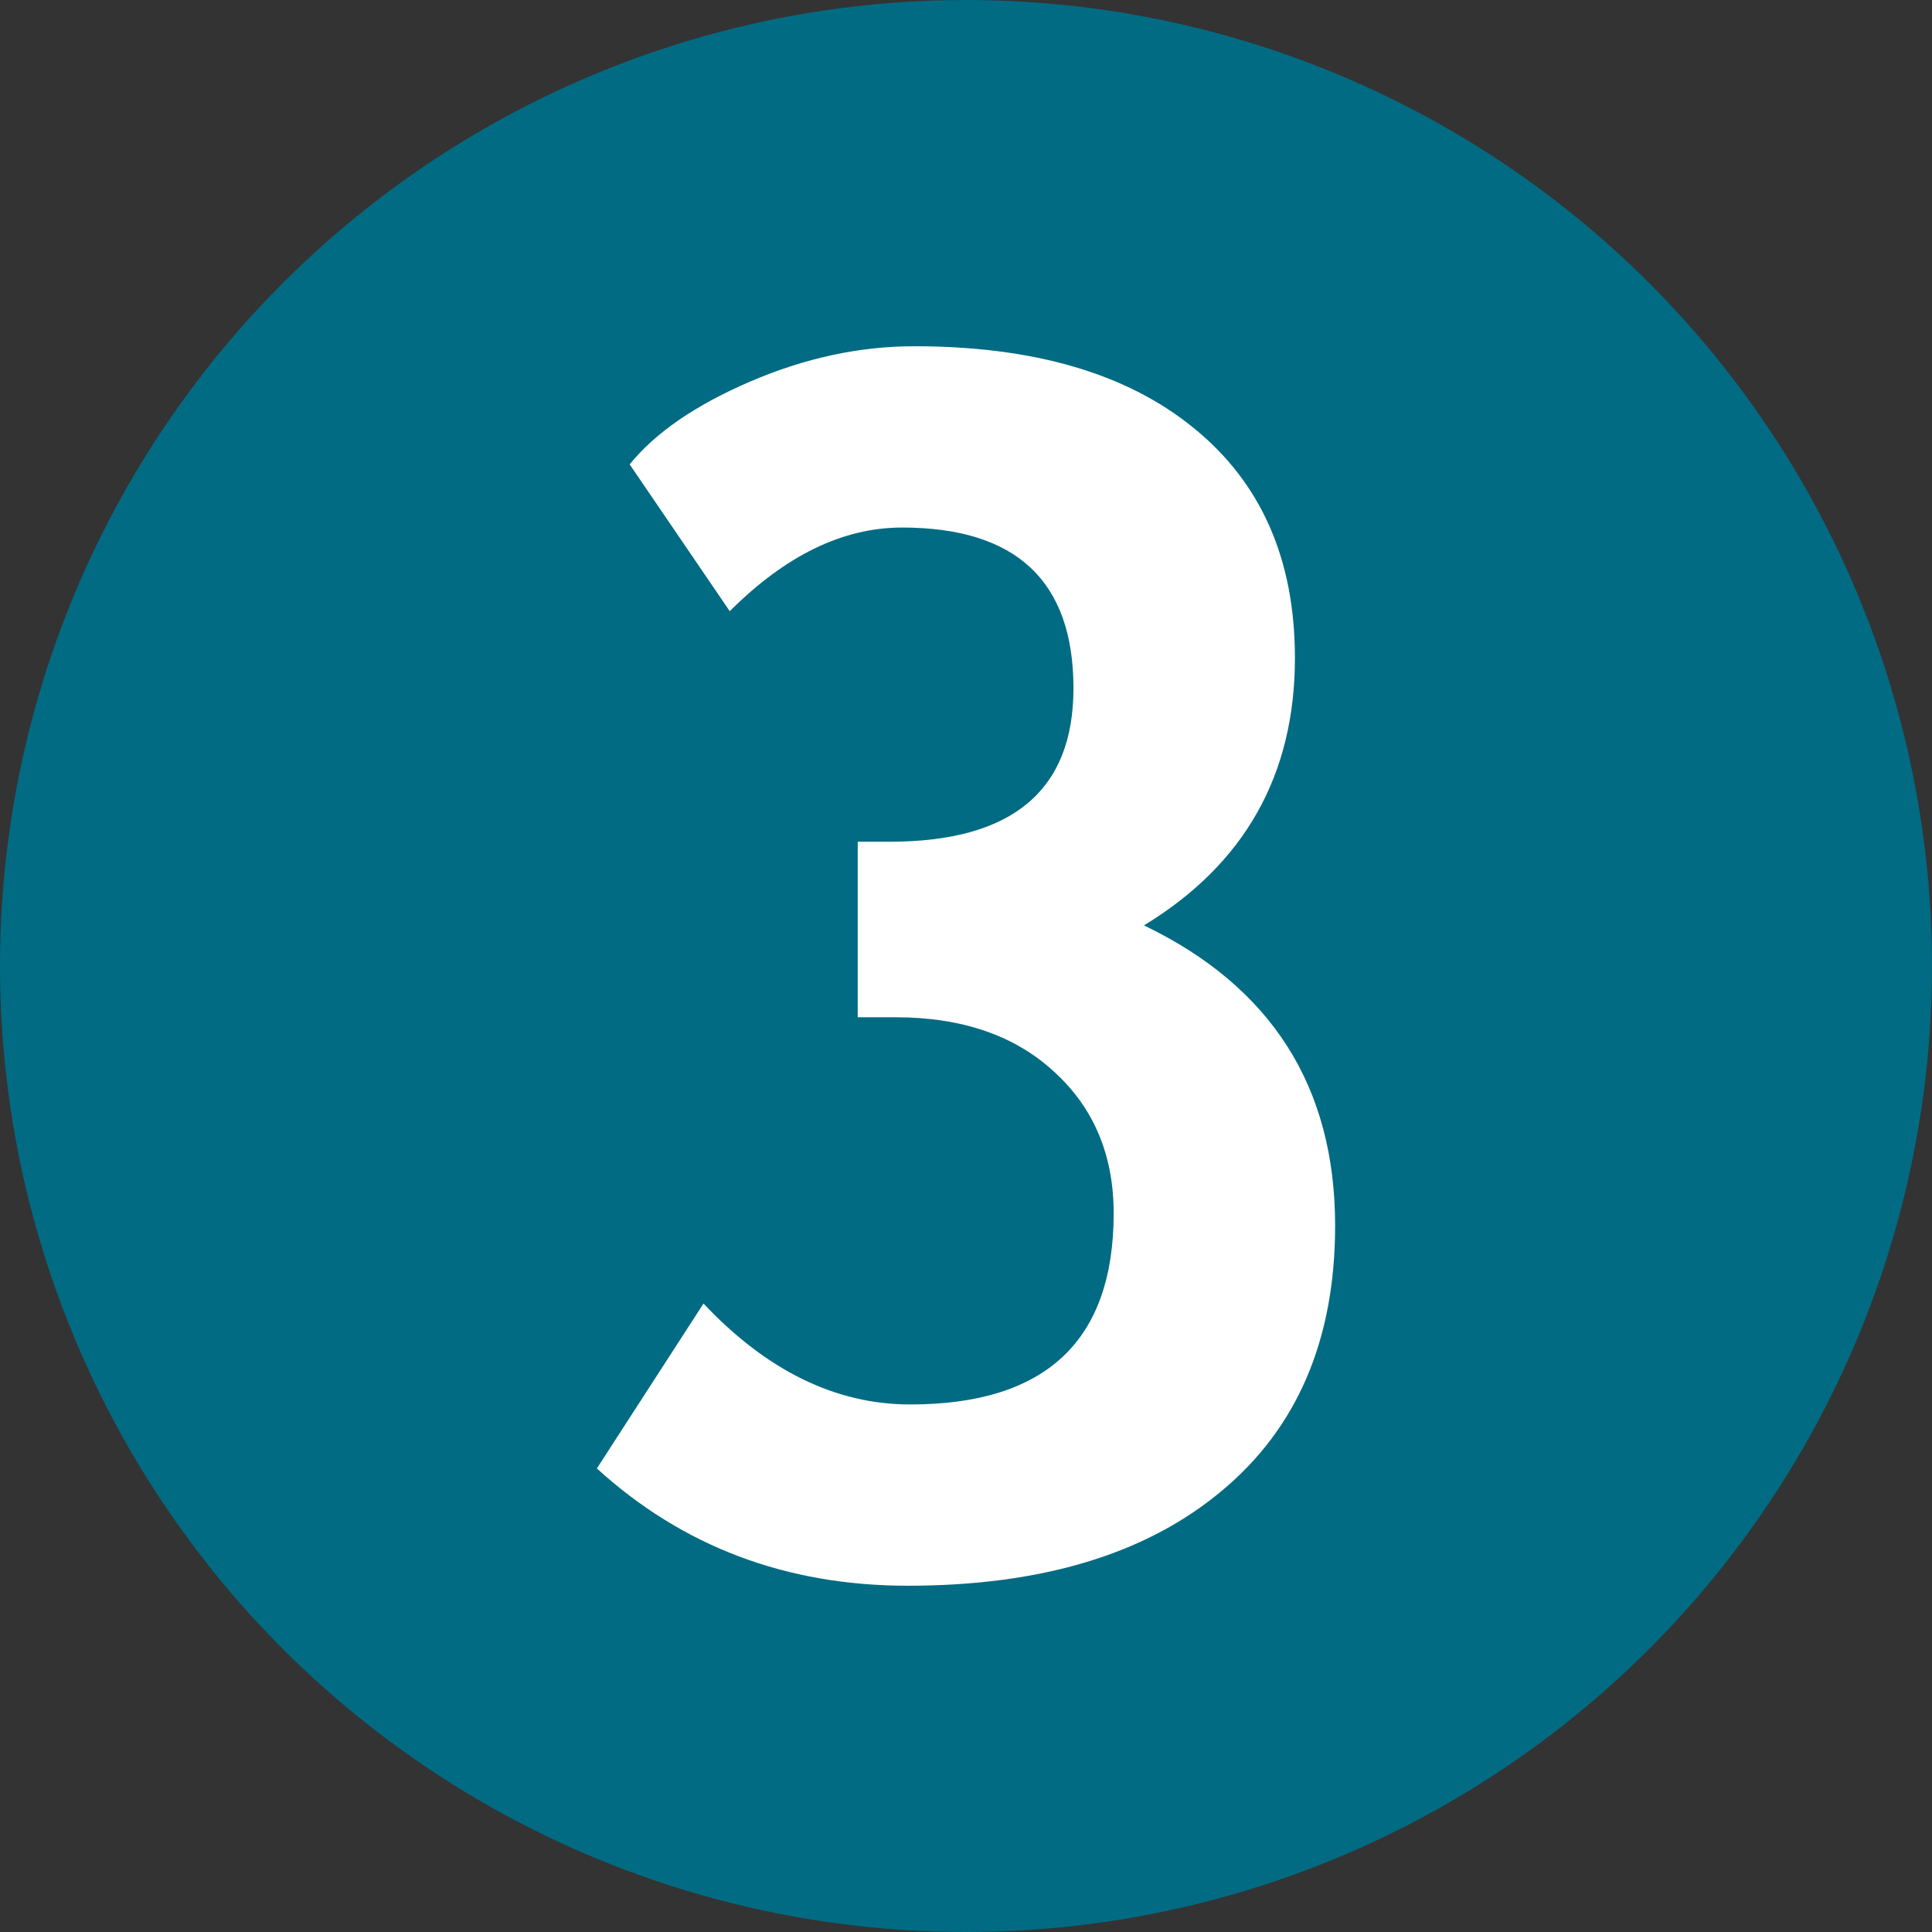
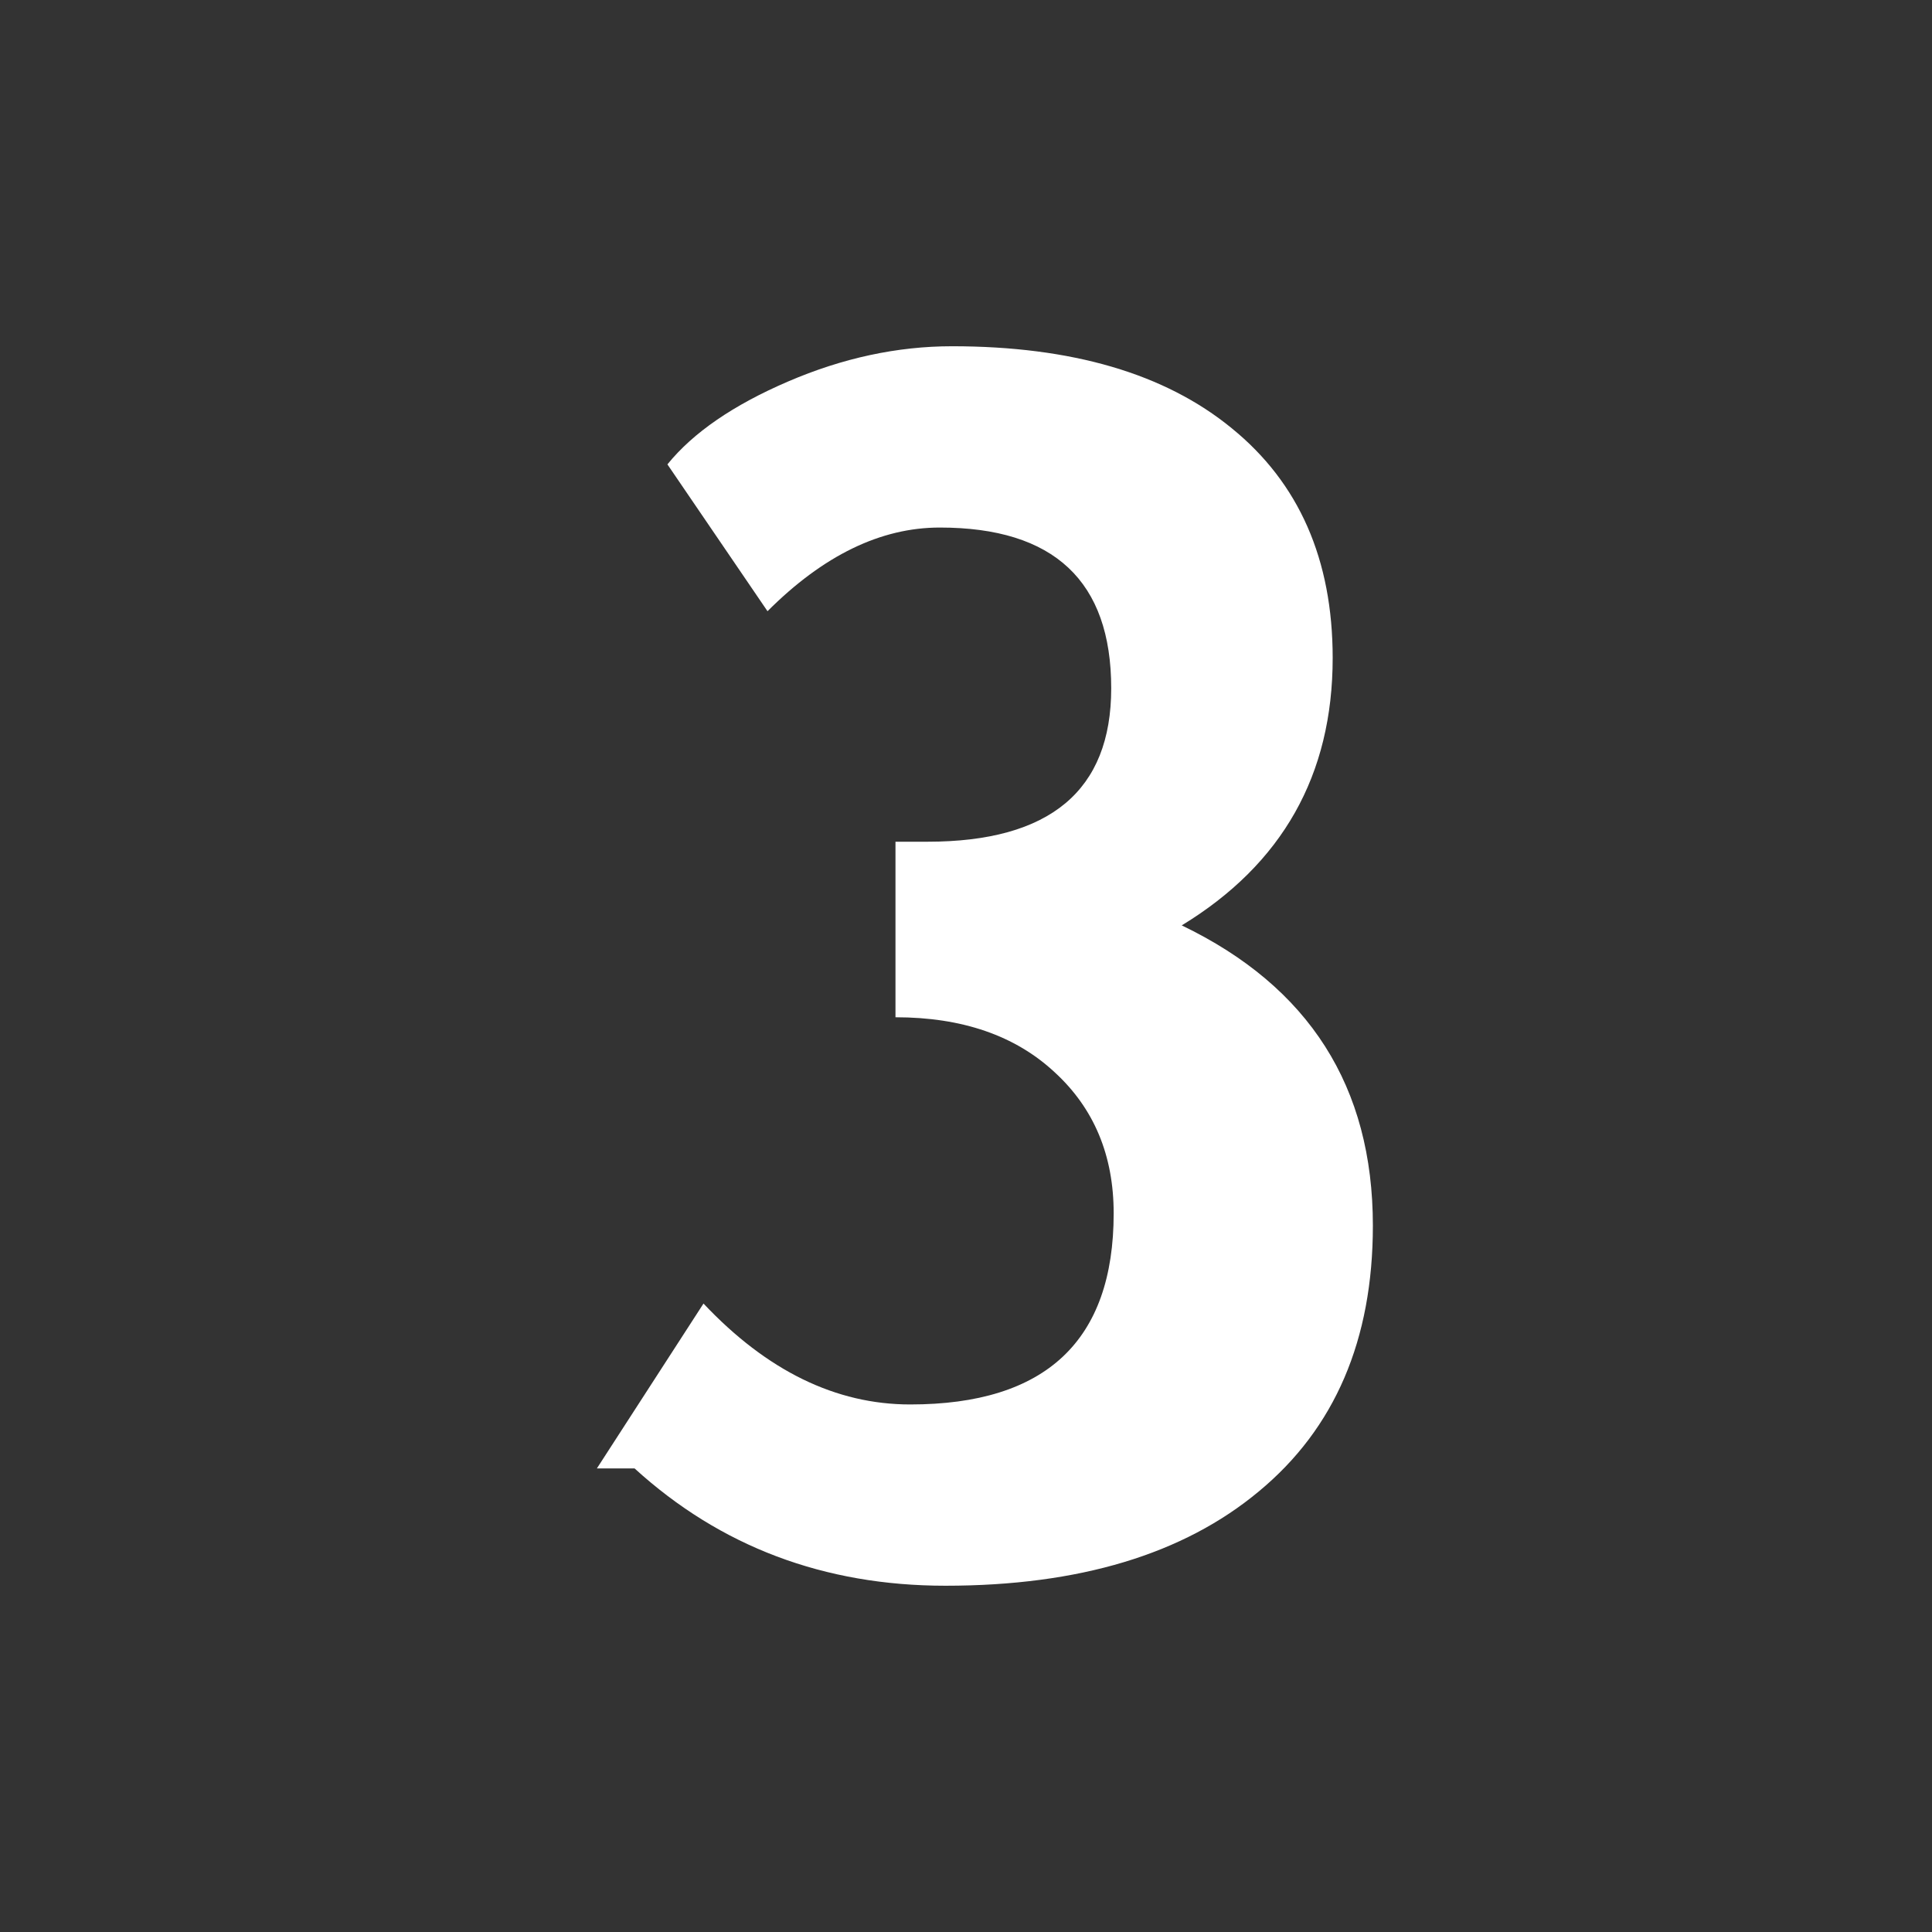
<svg xmlns="http://www.w3.org/2000/svg" version="1.1" id="Premier_plan" x="0px" y="0px" width="92px" height="92px" viewBox="0 0 92 92" style="enable-background:new 0 0 92 92;" xml:space="preserve">
  <rect x="0" y="0" width="92" height="92" fill="#333333" stroke="none" />
  <g>
    <g>
-       <circle style="fill-rule:evenodd;clip-rule:evenodd;fill:#006b83;" cx="46" cy="46" r="46" />
-       <path style="fill-rule:evenodd;clip-rule:evenodd;fill:#ffffff;" d="M 28.422,69.926 33.5,62.074 q 4.531,4.805 9.844,4.805 9.688,0 9.688,-9.102 0,-4.141 -2.812,-6.719 -2.812,-2.617 -7.578,-2.617 H 40.844 v -8.359 h 1.523 q 8.75,0 8.75,-7.305 0,-7.656 -8.164,-7.656 -4.219,0 -8.203,3.984 l -4.766,-6.992 q 1.836,-2.266 5.742,-3.945 3.906,-1.68 7.812,-1.68 8.555,0 13.32,3.906 4.805,3.906 4.805,10.938 0,8.359 -7.188,12.734 9.102,4.375 9.102,14.297 0,8.164 -5.43,12.656 -5.391,4.492 -14.922,4.492 -8.672,0 -14.805,-5.586 z" />
+       <path style="fill-rule:evenodd;clip-rule:evenodd;fill:#ffffff;" d="M 28.422,69.926 33.5,62.074 q 4.531,4.805 9.844,4.805 9.688,0 9.688,-9.102 0,-4.141 -2.812,-6.719 -2.812,-2.617 -7.578,-2.617 v -8.359 h 1.523 q 8.75,0 8.75,-7.305 0,-7.656 -8.164,-7.656 -4.219,0 -8.203,3.984 l -4.766,-6.992 q 1.836,-2.266 5.742,-3.945 3.906,-1.68 7.812,-1.68 8.555,0 13.32,3.906 4.805,3.906 4.805,10.938 0,8.359 -7.188,12.734 9.102,4.375 9.102,14.297 0,8.164 -5.43,12.656 -5.391,4.492 -14.922,4.492 -8.672,0 -14.805,-5.586 z" />
    </g>
  </g>
</svg>